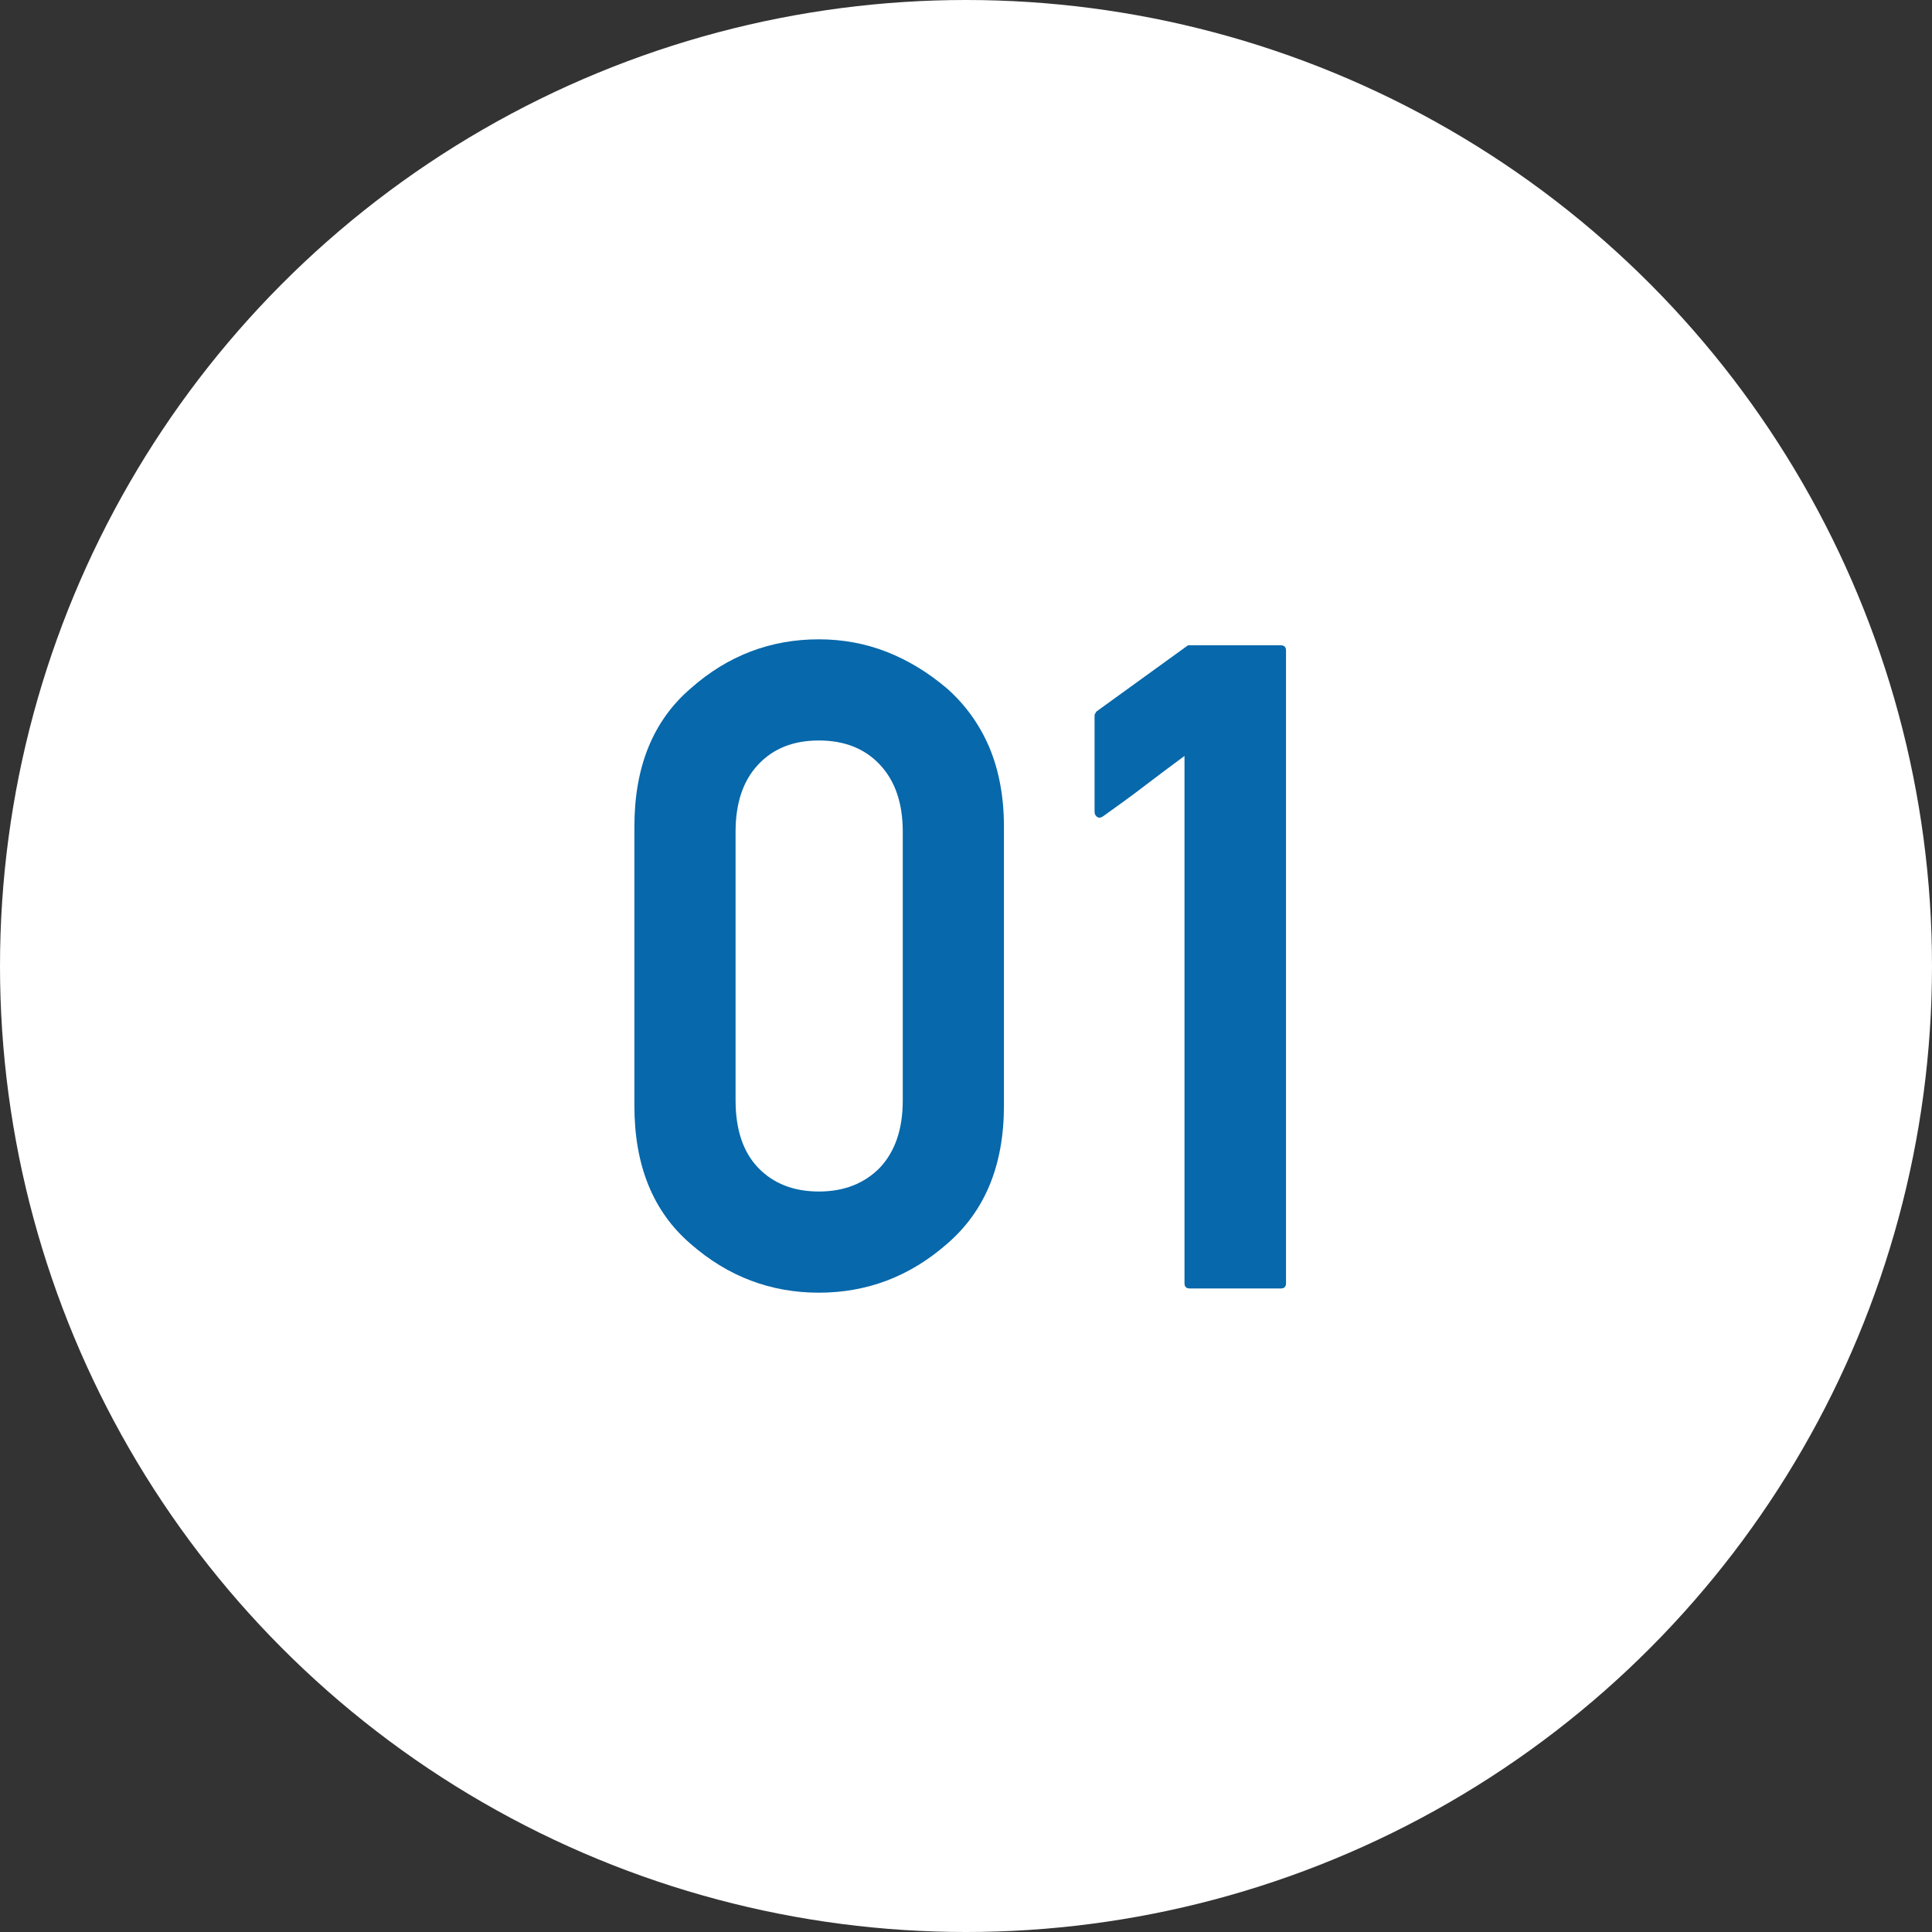
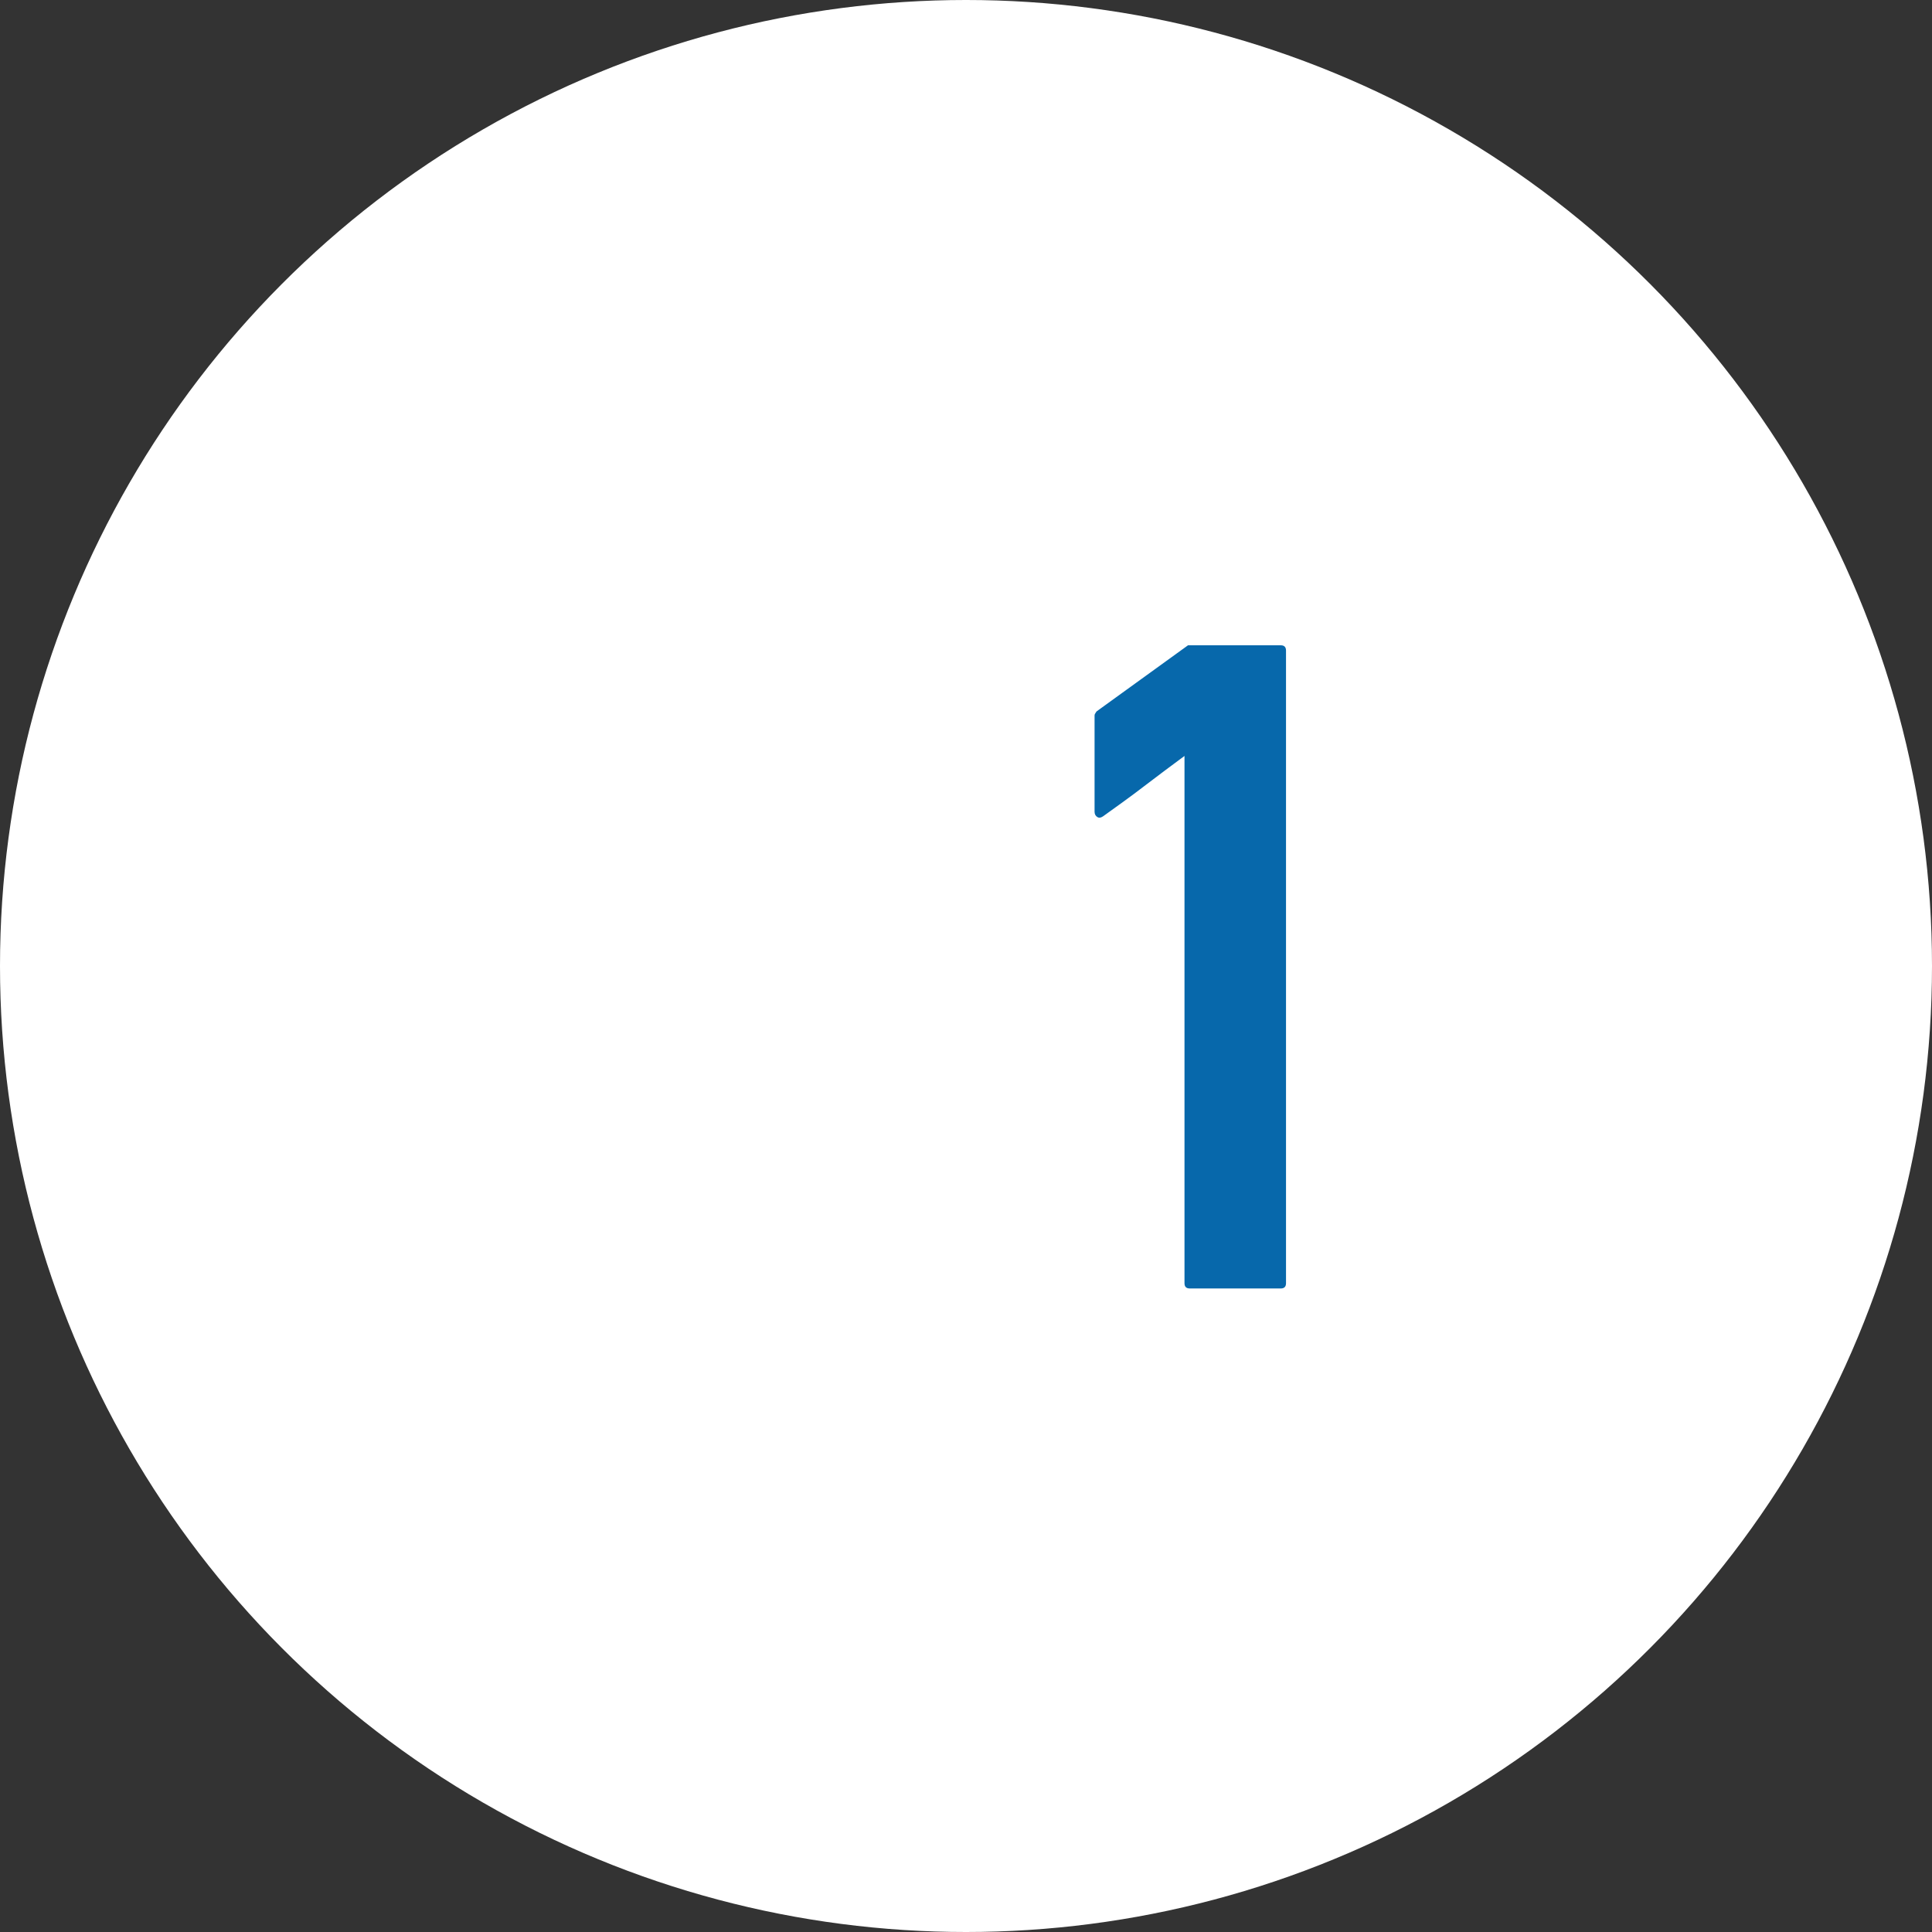
<svg xmlns="http://www.w3.org/2000/svg" id="a" viewBox="0 0 55 55">
  <rect x="0" y="0" width="55" height="55" fill="#333333" stroke="none" />
  <circle cx="27.5" cy="27.5" r="27.5" style="fill:#fff; stroke-width:0px;" />
-   <path d="M18.06,23.53c0-1.7.53-3.01,1.6-3.93,1.06-.94,2.28-1.4,3.65-1.4.68,0,1.33.12,1.94.36.61.24,1.18.59,1.71,1.04.53.47.93,1.03,1.21,1.69.27.65.41,1.4.41,2.24v7.95c0,1.69-.54,3-1.62,3.93-1.06.93-2.28,1.39-3.65,1.39s-2.59-.46-3.65-1.39c-1.07-.92-1.6-2.23-1.6-3.93v-7.95ZM25.7,23.68c0-.82-.22-1.45-.65-1.91s-1.01-.69-1.74-.69-1.3.23-1.73.69c-.43.46-.64,1.1-.64,1.91v7.64c0,.83.21,1.47.64,1.92.43.45,1.01.68,1.73.68s1.3-.23,1.74-.68c.43-.46.65-1.09.65-1.92v-7.64Z" style="fill:#0768ab; stroke-width:0px;" />
  <path d="M33.87,36.68c-.1,0-.15-.05-.15-.15v-15.01c-.39.29-.77.57-1.16.87s-.77.57-1.16.85c-.06.04-.11.05-.16.02-.05-.03-.08-.08-.08-.15v-2.74s0-.04.02-.06c.01-.02.03-.05.04-.06l2.6-1.88h2.64c.1,0,.15.05.15.15v18.01c0,.1-.05.15-.15.15h-2.59Z" style="fill:#0768ab; stroke-width:0px;" />
</svg>